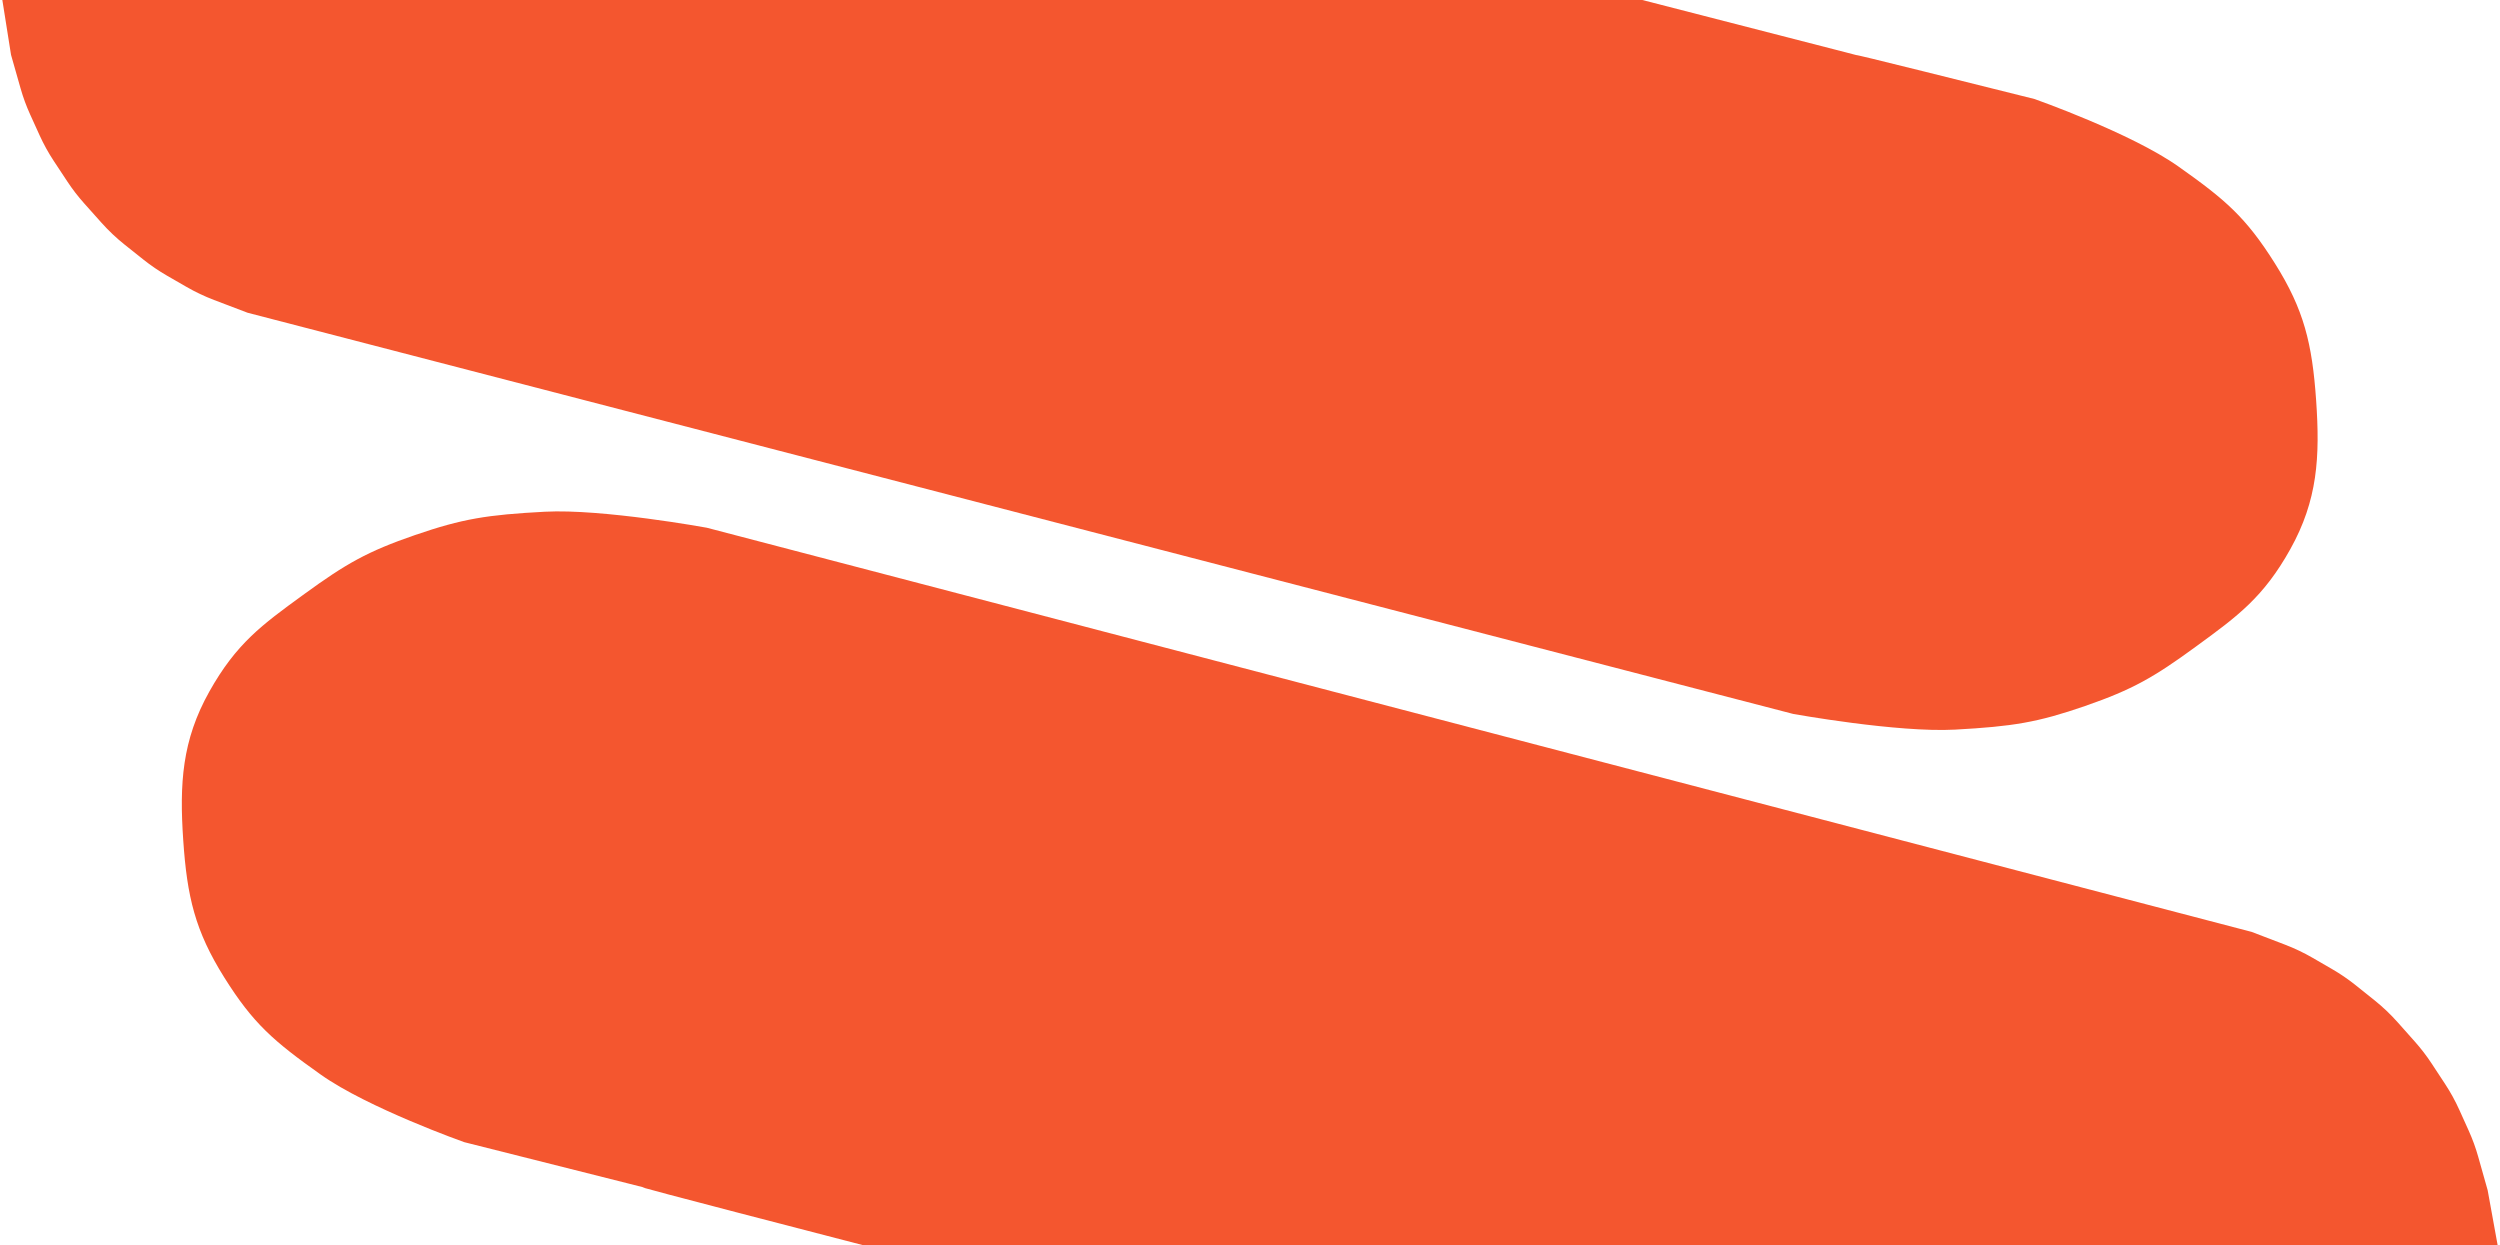
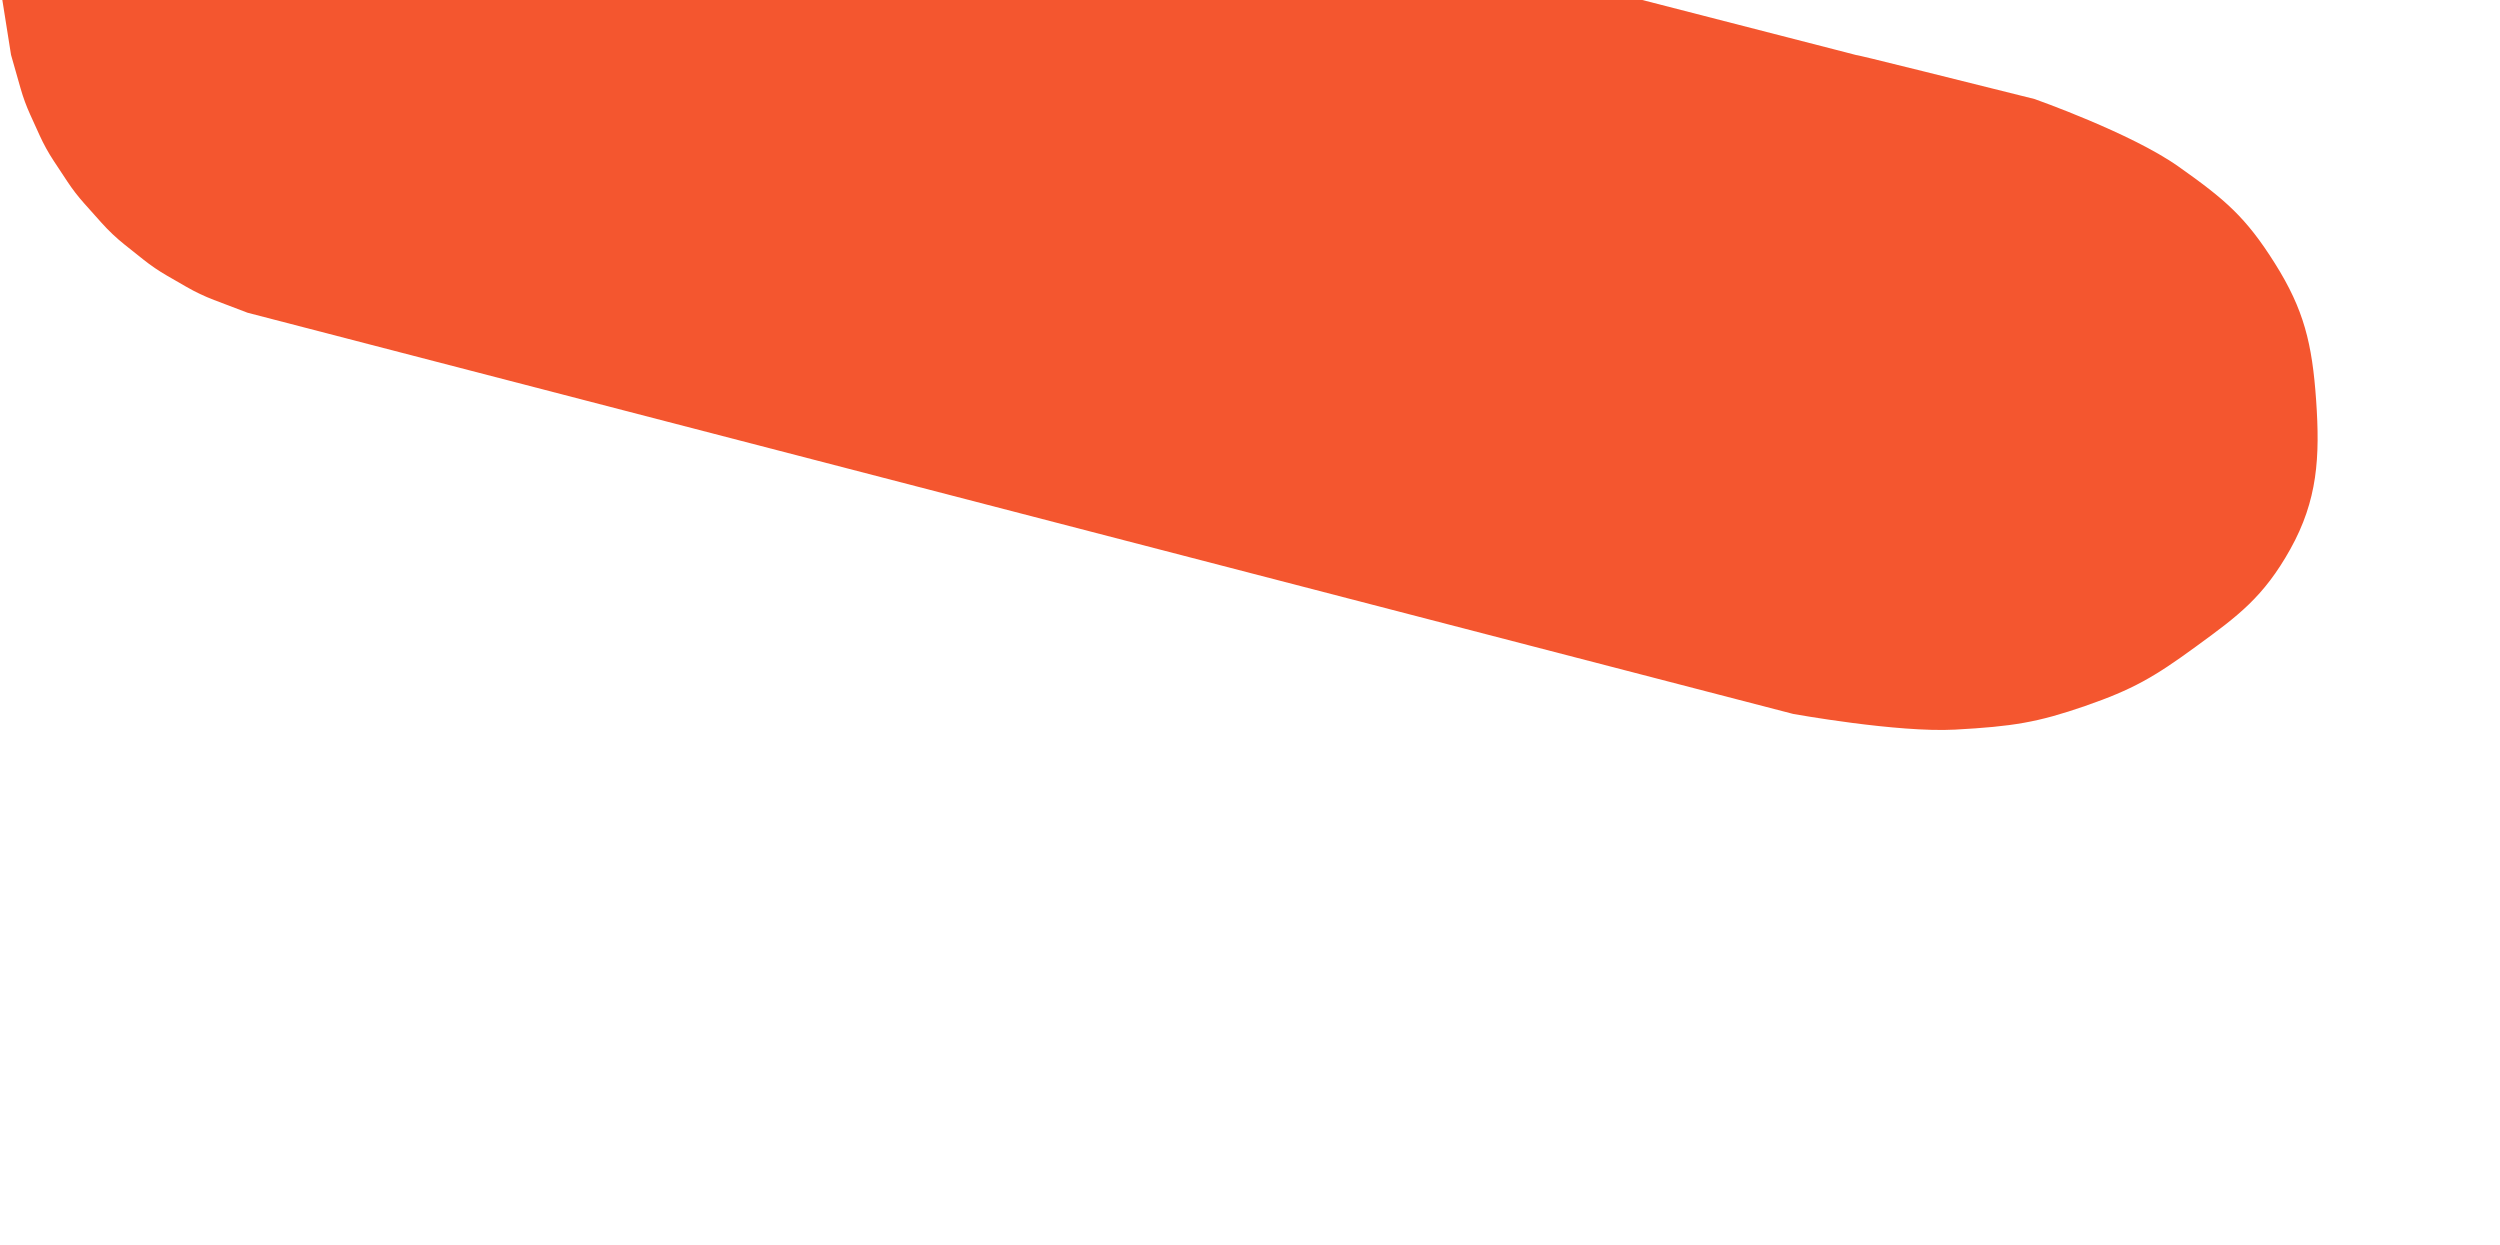
<svg xmlns="http://www.w3.org/2000/svg" width="534" height="266" viewBox="0 0 534 266" fill="none">
-   <path d="M99.152 243.963C181.874 264.822 90.11 241.576 184.473 266L533.5 266L531.364 254.232L529.337 247.053C528.801 245.153 528.123 243.294 527.309 241.492L525.296 237.036C524.433 235.126 523.42 233.285 522.267 231.53L519.374 227.131C518.306 225.507 517.119 223.96 515.824 222.504L512.124 218.343C510.603 216.633 508.938 215.053 507.146 213.62L503.165 210.437C501.575 209.166 499.889 208.014 498.123 206.992L493.981 204.594C492.095 203.502 490.122 202.561 488.082 201.781L480.951 199.052L150.971 112.722C150.971 112.722 128.701 108.652 116.384 109.305C104.068 109.959 98.794 110.796 88.618 114.298C78.443 117.799 73.892 120.422 65.034 126.864L64.614 127.17C55.998 133.435 50.461 137.46 44.716 147.718C38.877 158.141 38.318 167.336 39.14 179.481C39.962 191.626 41.695 198.866 47.892 208.763C54.089 218.661 58.466 222.41 68.515 229.536C78.563 236.661 99.152 243.963 99.152 243.963Z" fill="#F4562F" />
  <path d="M434.588 21.155C351.824 0.455 445.212 24.243 350.8 0L0.5 1.17977e-06L2.356 11.716L4.397 18.89C4.937 20.79 5.619 22.647 6.436 24.447L8.458 28.9C9.325 30.808 10.341 32.647 11.498 34.4L14.4 38.793C15.472 40.416 16.661 41.96 17.959 43.414L21.667 47.568C23.191 49.275 24.859 50.851 26.654 52.281L30.642 55.456C32.235 56.724 33.922 57.873 35.691 58.892L39.837 61.281C41.726 62.37 43.7 63.307 45.742 64.083L52.878 66.799L383.028 152.496C383.028 152.496 405.307 156.523 417.622 155.846C429.938 155.168 435.21 154.321 445.378 150.8C455.547 147.279 460.093 144.647 468.938 138.188L469.357 137.882C477.961 131.6 483.489 127.564 489.214 117.296C495.032 106.862 495.573 97.665 494.727 85.522C493.881 73.379 492.134 66.142 485.917 56.257C479.7 46.371 475.316 42.63 465.253 35.524C455.191 28.418 434.588 21.155 434.588 21.155Z" fill="#F4562F" />
</svg>